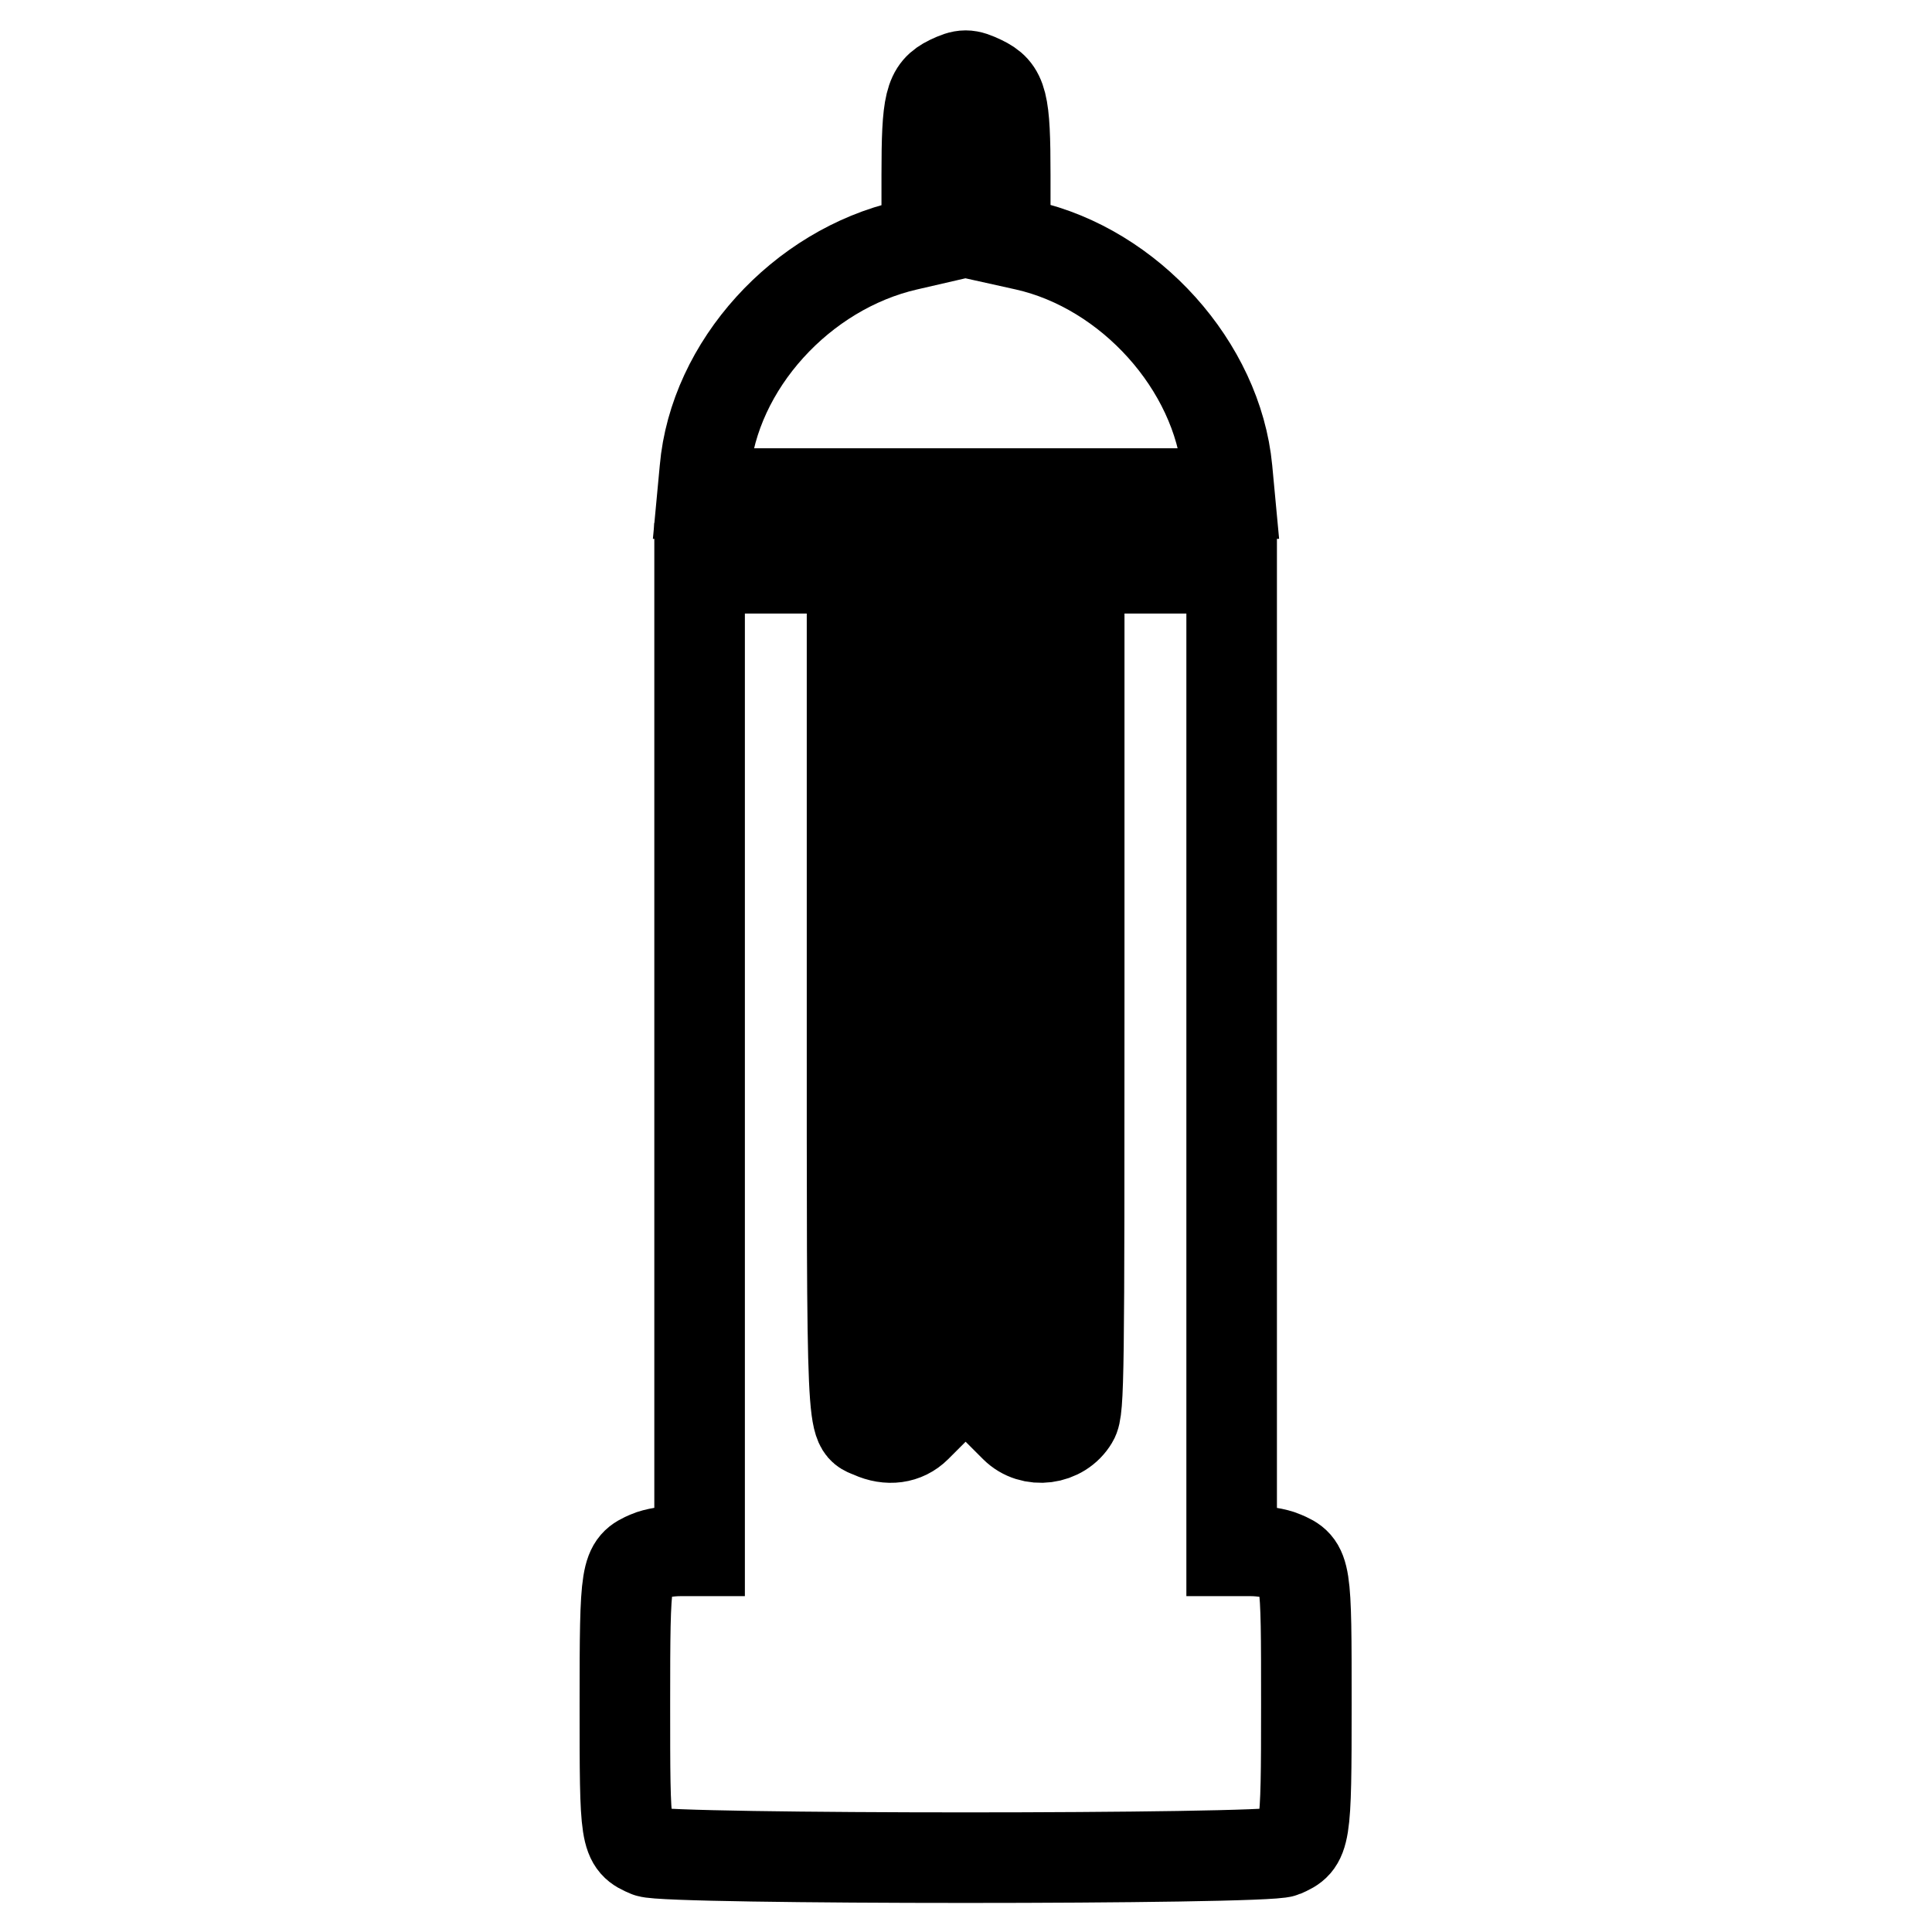
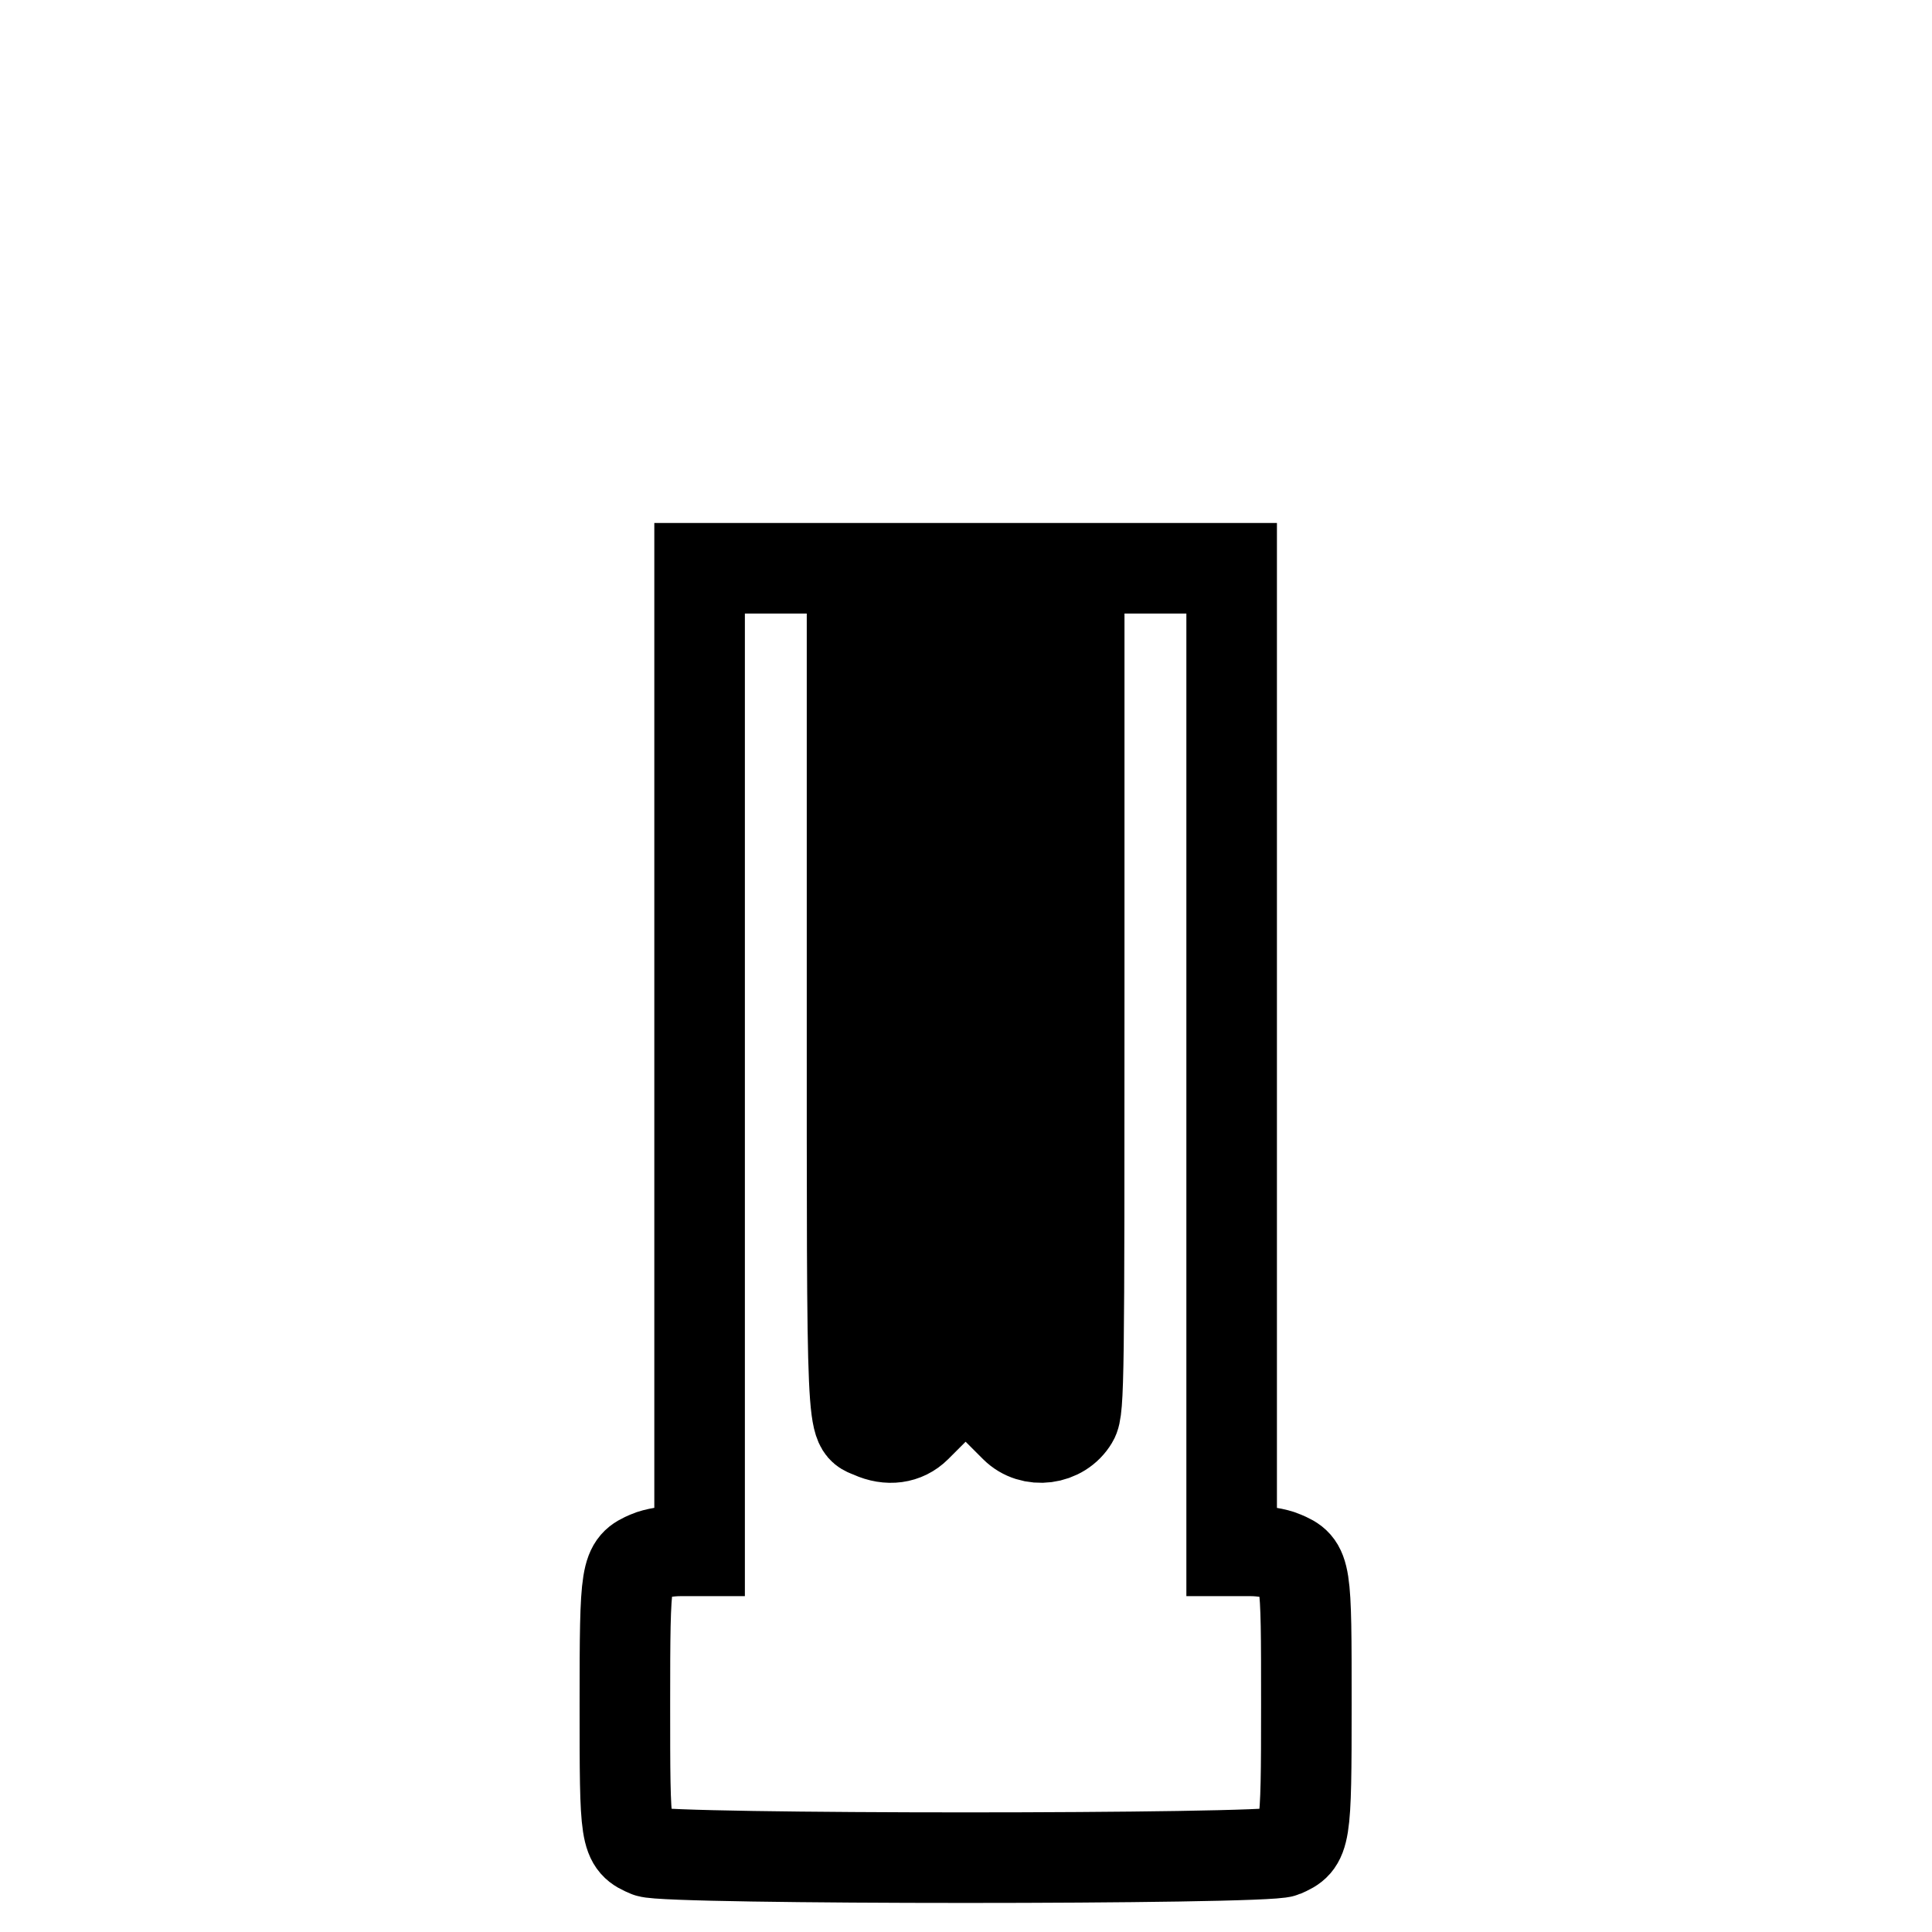
<svg xmlns="http://www.w3.org/2000/svg" version="1.1" x="0px" y="0px" viewBox="0 0 256 256" enable-background="new 0 0 256 256" xml:space="preserve">
  <g>
    <g>
      <g>
-         <path stroke-width="12" fill-opacity="0" stroke="#000000" d="M125.8,10.7c-2.6,1.3-3,2.8-3,12.5v8.7l-2.6,0.6c-14,3.2-25.6,15.9-26.8,29.7l-0.3,3.2H128h34.9l-0.3-3.2c-1.3-13.7-12.9-26.6-26.7-29.7l-2.7-0.6v-8.7c0-9.8-0.4-11.2-3.1-12.5C128.2,9.8,127.7,9.8,125.8,10.7z" />
        <path stroke-width="12" fill-opacity="0" stroke="#000000" d="M92.7,140.4v65.1h-2.6c-1.5,0-3.3,0.3-4.2,0.7c-3,1.3-3.1,1.7-3.1,19.6c0,17.9,0,18.3,3.1,19.6c2.4,1,81.7,1,84.1,0c3-1.3,3.1-1.7,3.1-19.6c0-17.9,0-18.3-3.1-19.6c-0.9-0.4-2.8-0.7-4.2-0.7h-2.6v-65.1V75.3h-10.1H143V131c0,51.2,0,55.8-0.8,57.1c-1.6,2.7-5.5,3.2-7.7,1l-1.4-1.4v-56.2V75.3H128h-5.2v56.2v56.2l-1.4,1.4c-1.5,1.5-3.7,1.8-5.9,0.8c-2.7-1.2-2.6,1.7-2.6-58.9V75.3h-10.1H92.7L92.7,140.4L92.7,140.4z" />
      </g>
    </g>
  </g>
</svg>